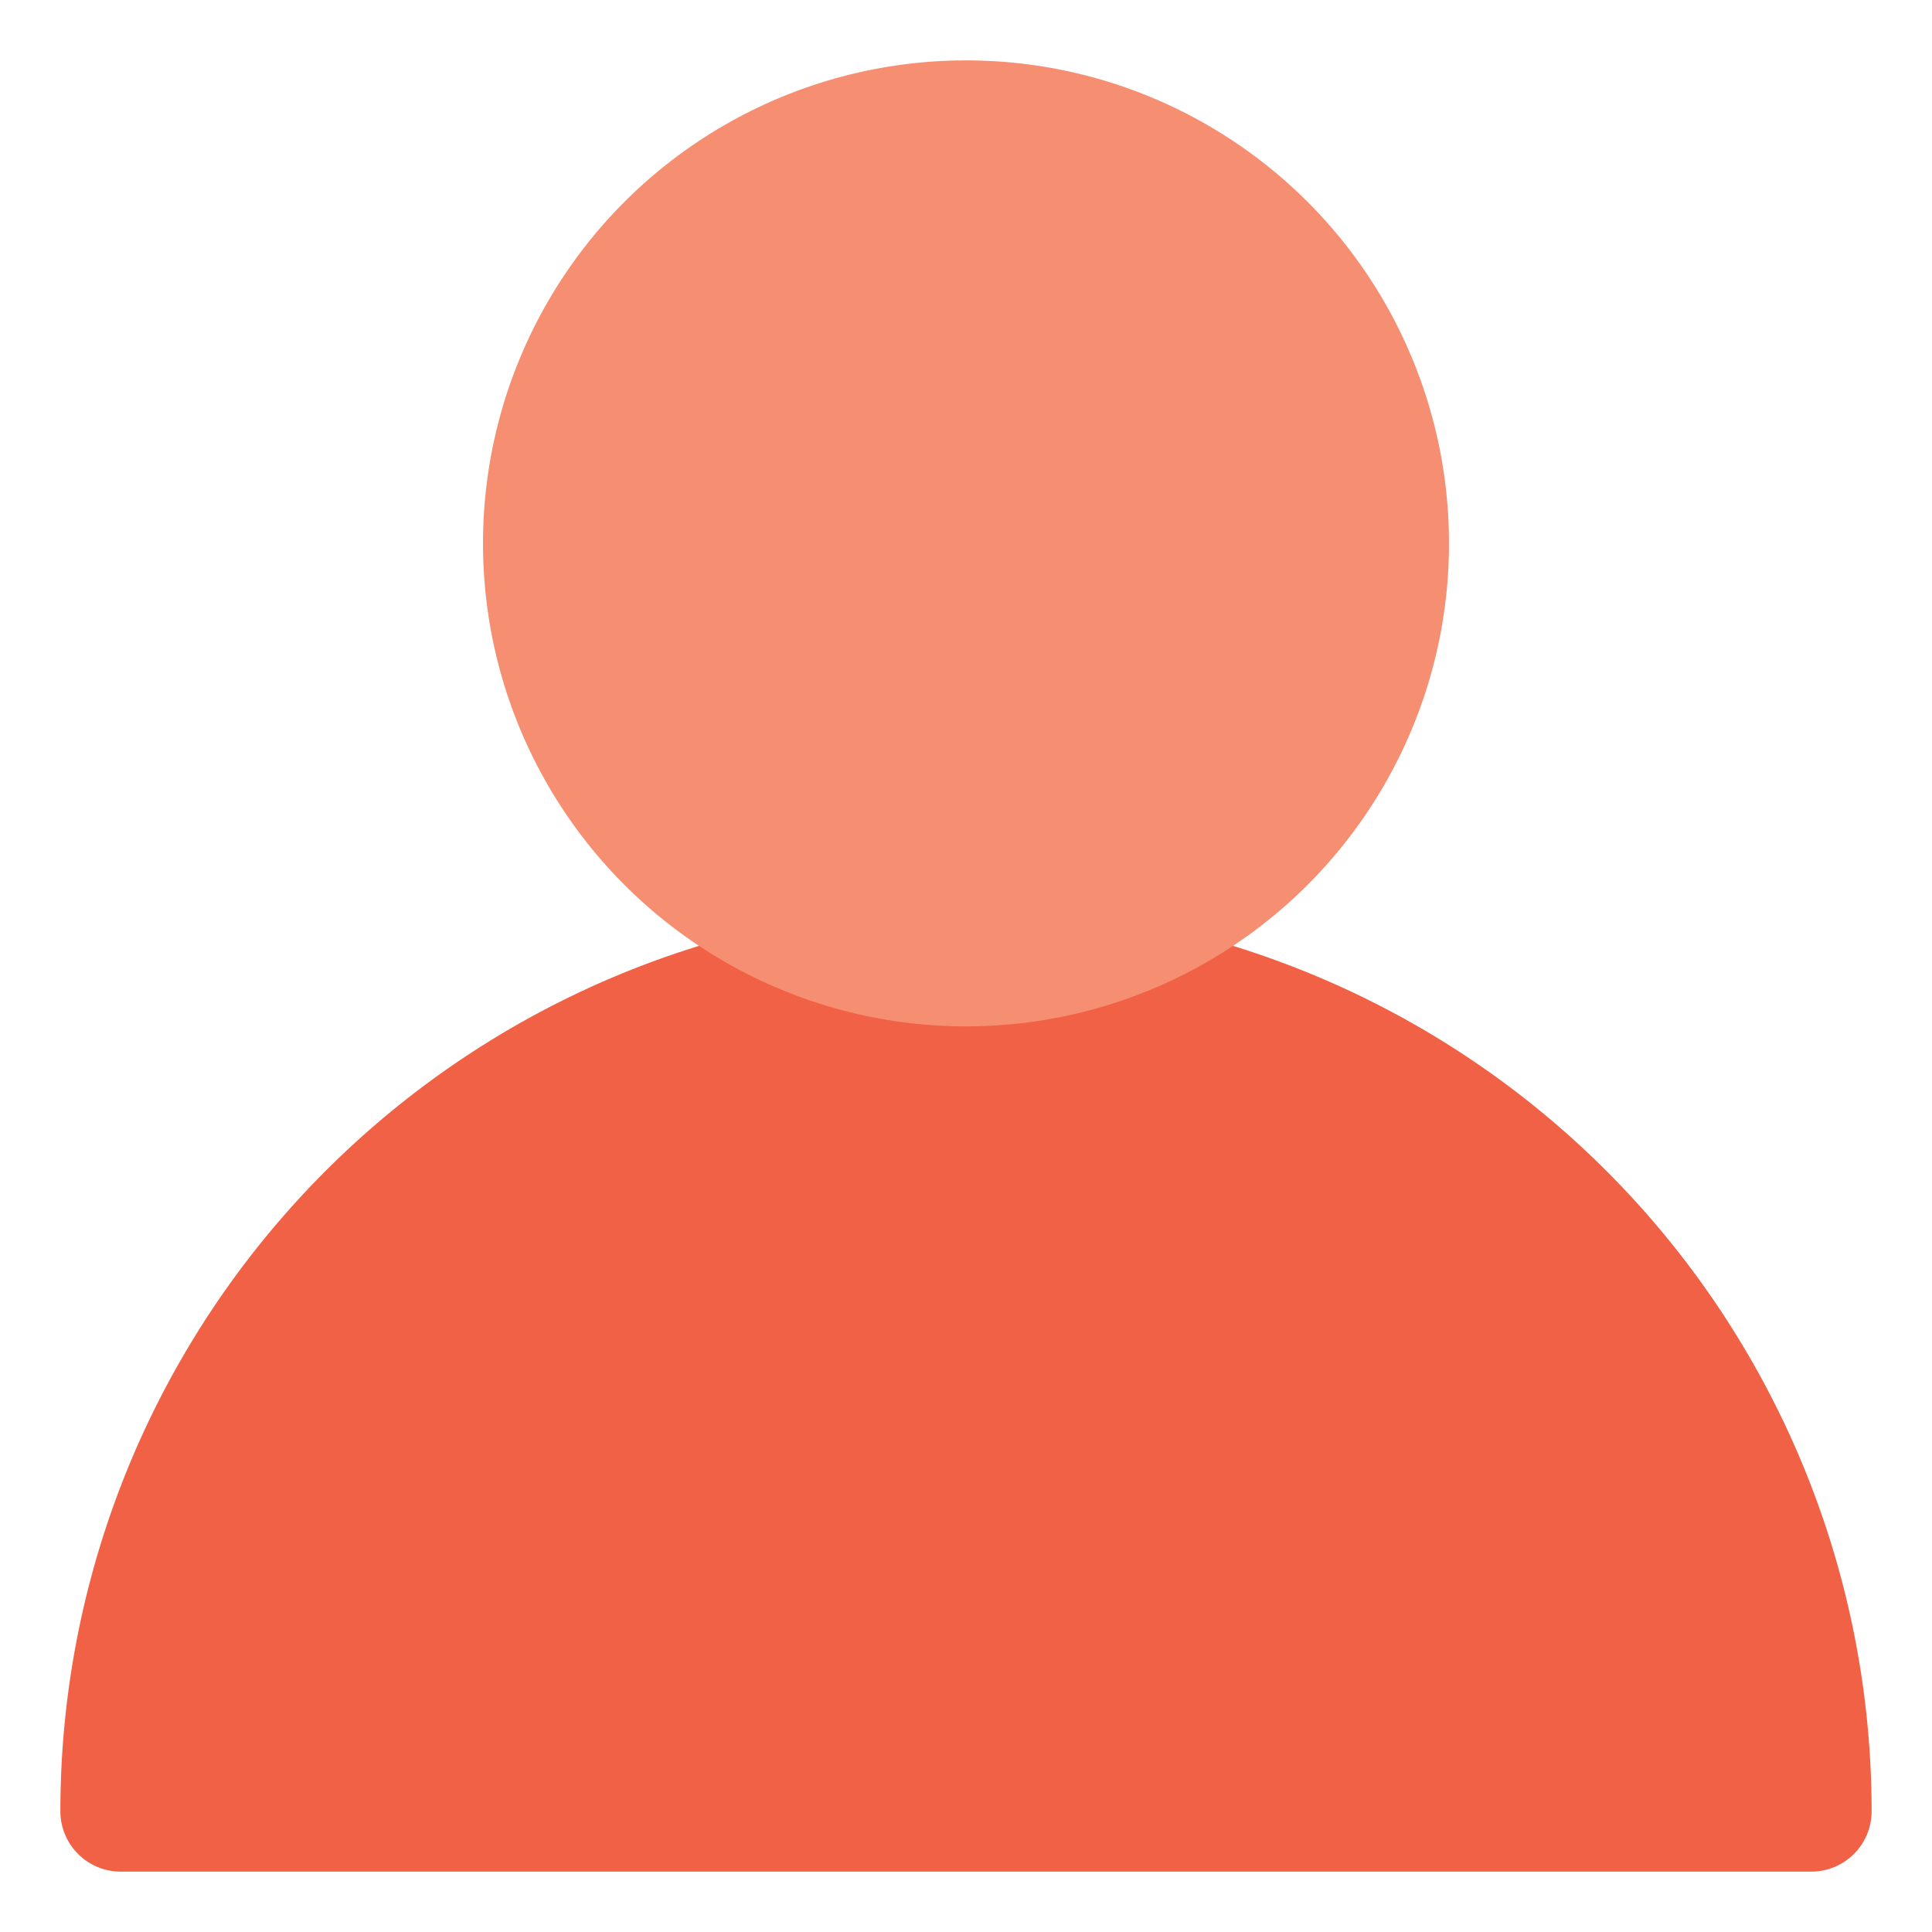
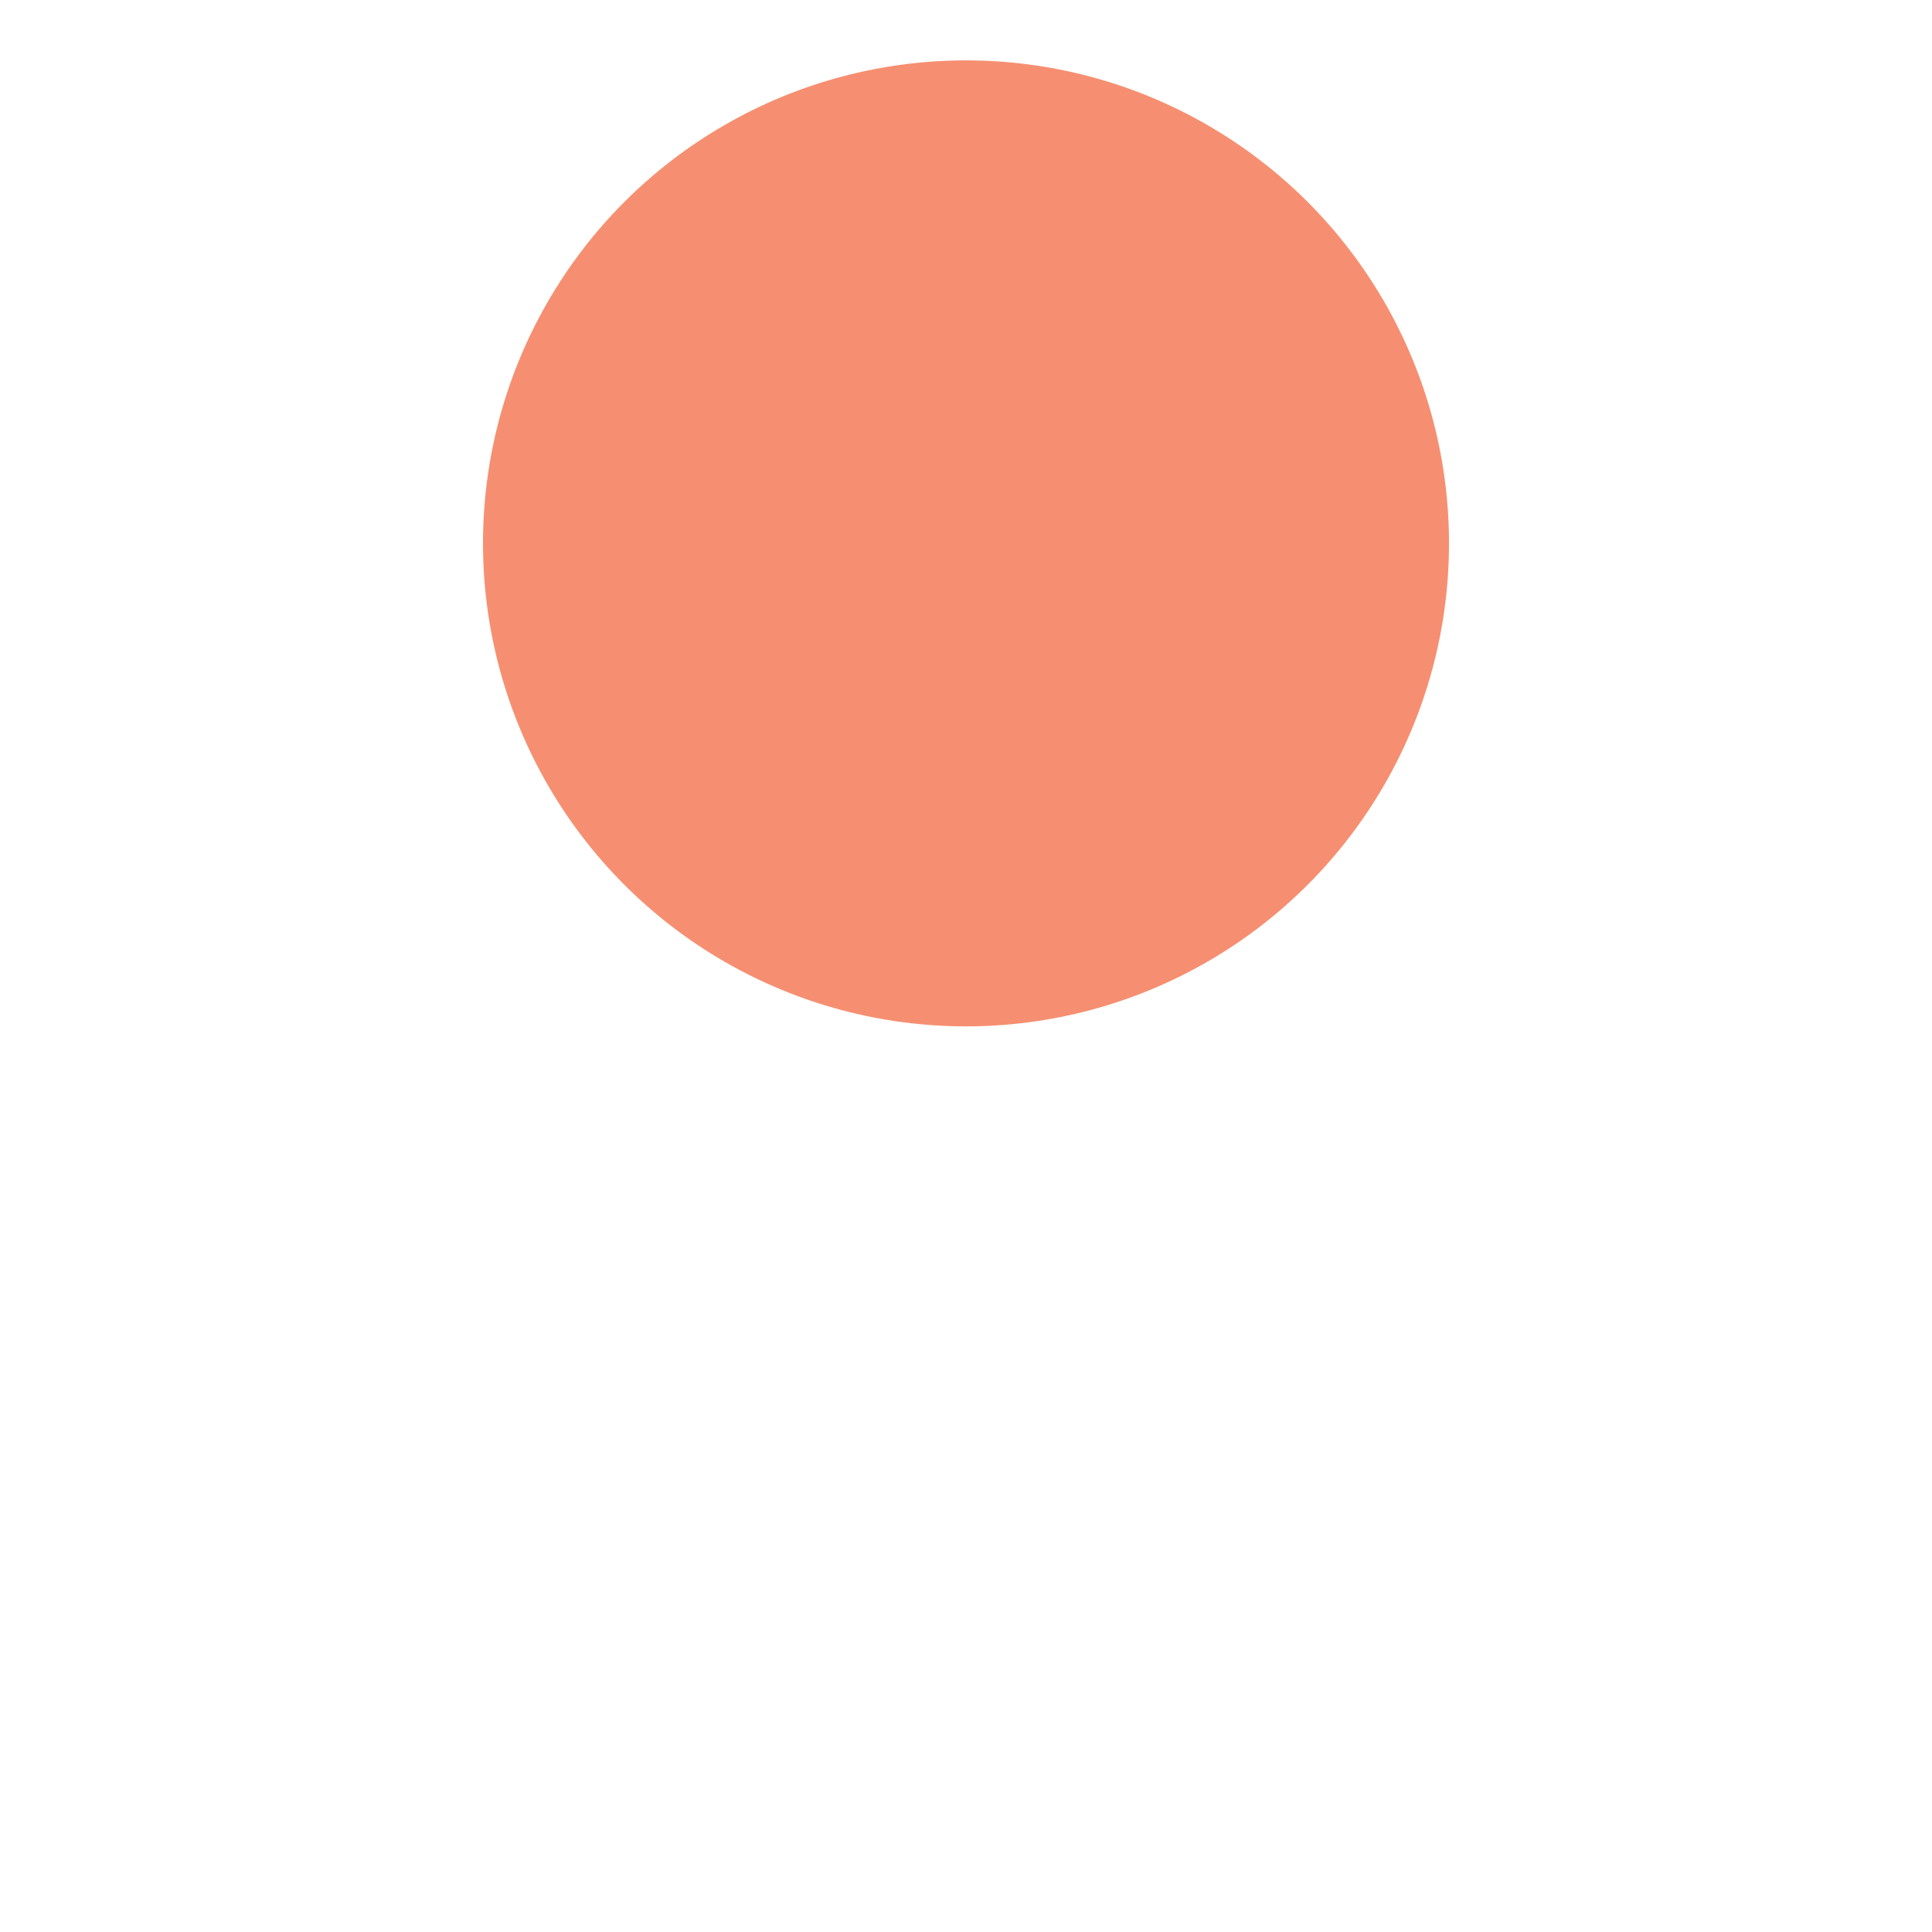
<svg xmlns="http://www.w3.org/2000/svg" width="800px" height="800px" viewBox="0 0 32 32" id="user">
  <defs>
    <style>.cls-1{fill:#f16145;}.cls-2{fill:#f68f71;}</style>
  </defs>
  <title />
-   <path class="cls-1" d="M16,15A15,15,0,0,0,1,30a1,1,0,0,0,1,1H30a1,1,0,0,0,1-1A15,15,0,0,0,16,15Z" />
  <circle class="cls-2" cx="16" cy="9" r="8" />
</svg>